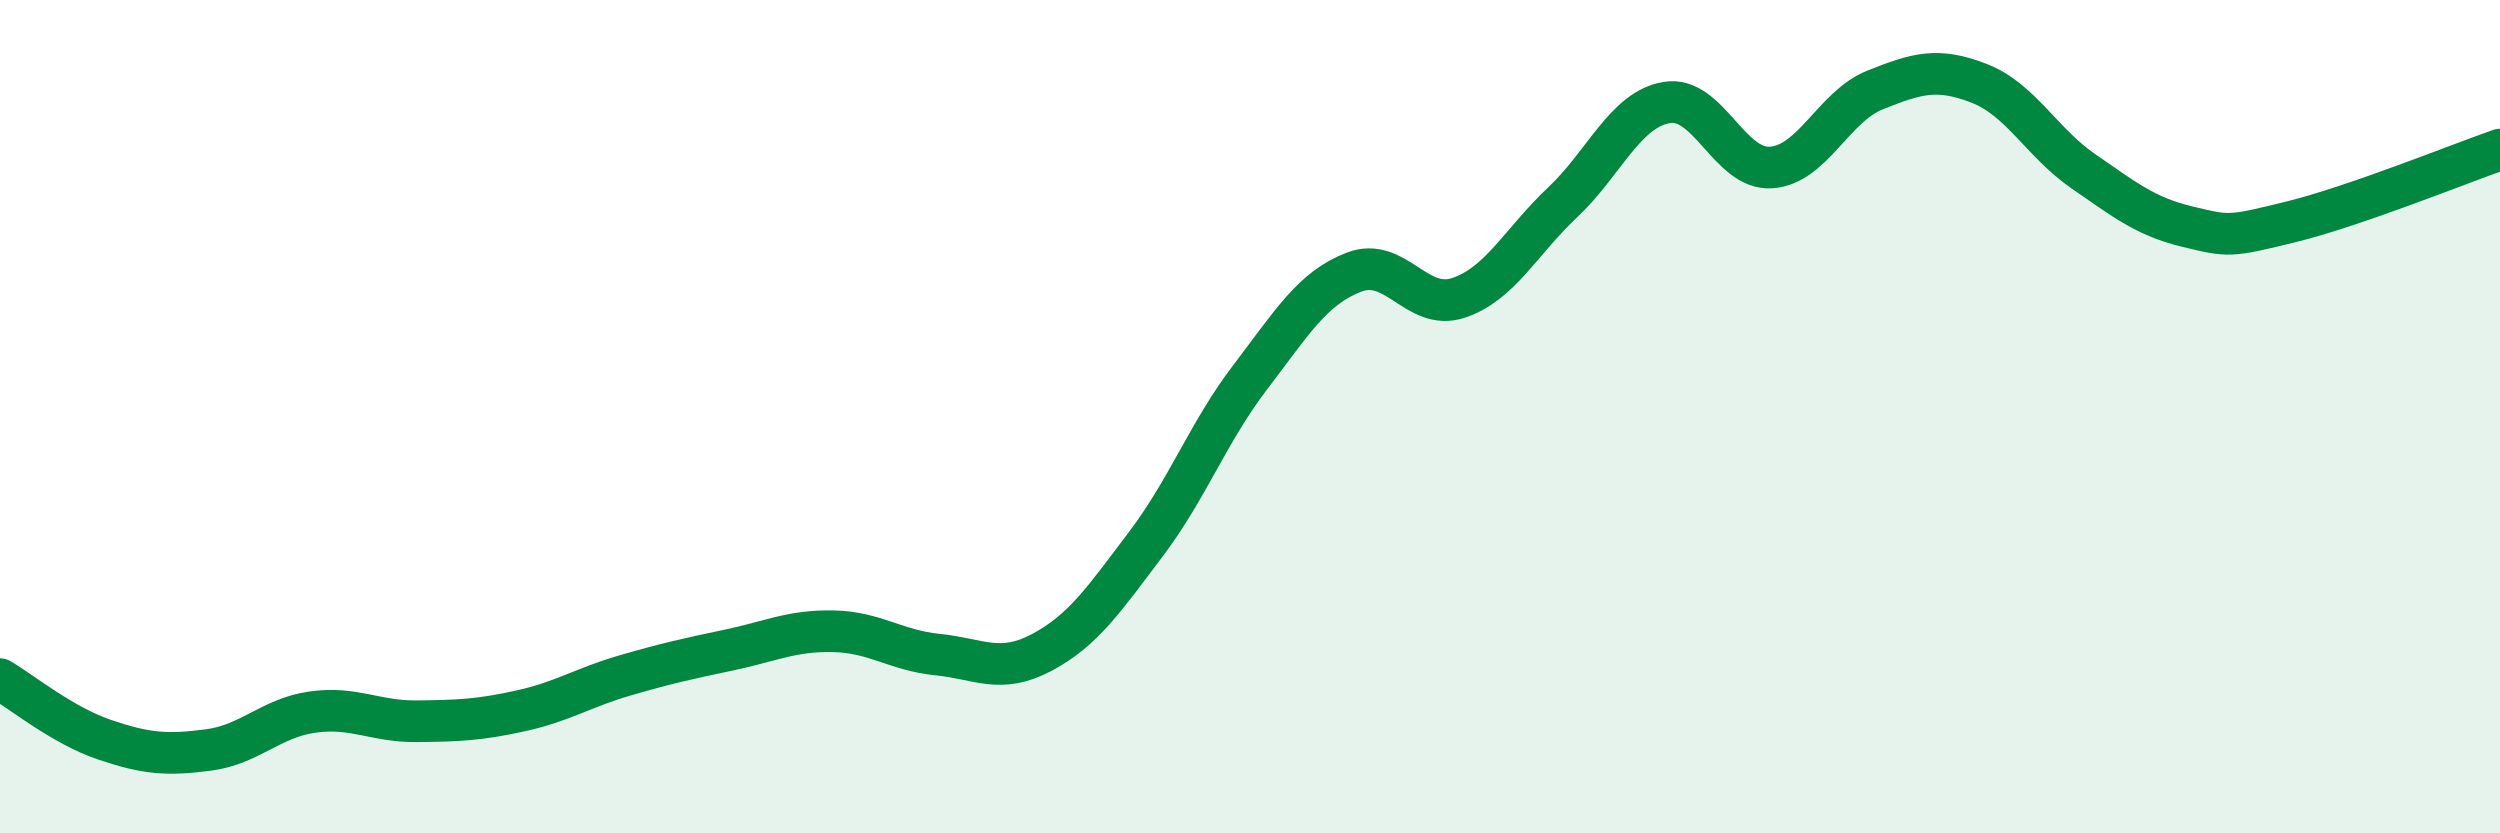
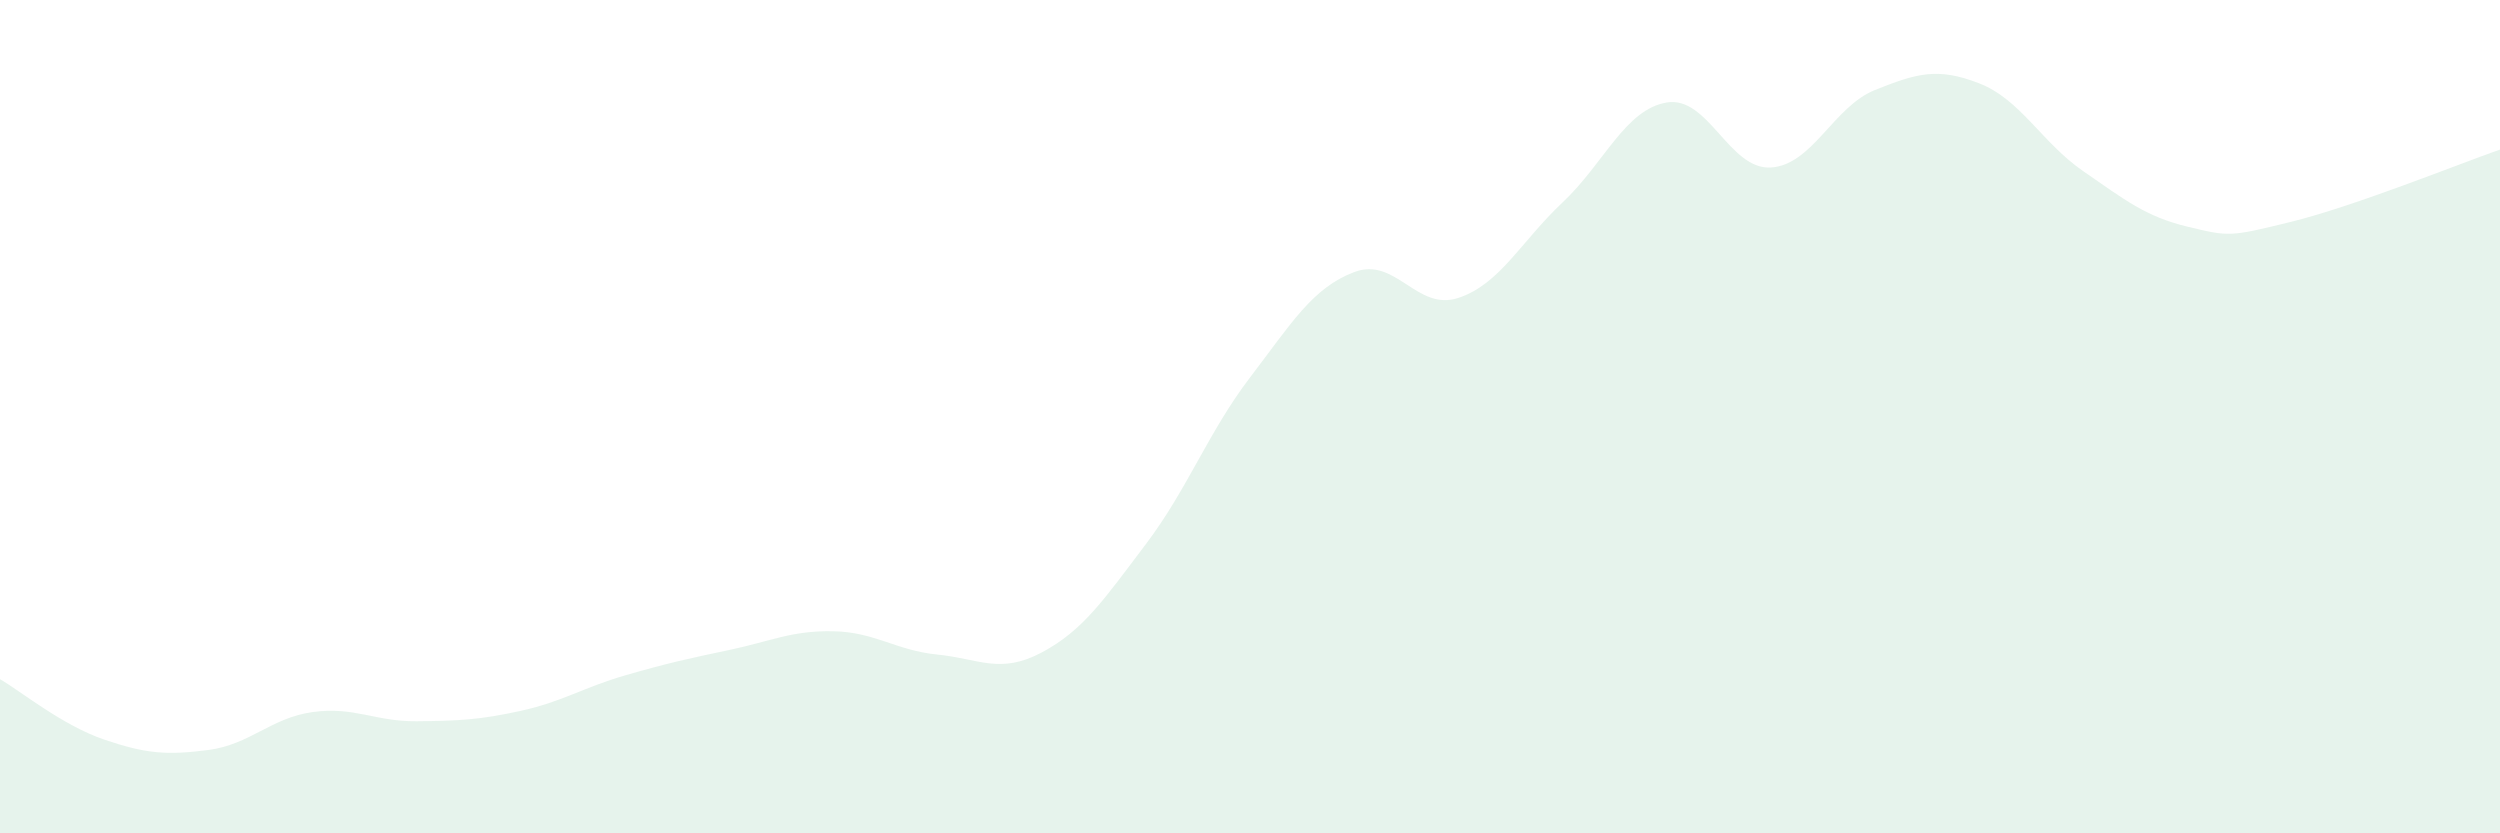
<svg xmlns="http://www.w3.org/2000/svg" width="60" height="20" viewBox="0 0 60 20">
  <path d="M 0,16.3 C 0.5,16.59 1.5,17.41 2.5,17.75 C 3.5,18.09 4,18.13 5,18 C 6,17.87 6.5,17.23 7.5,17.09 C 8.5,16.95 9,17.32 10,17.31 C 11,17.3 11.5,17.28 12.5,17.06 C 13.5,16.84 14,16.5 15,16.21 C 16,15.92 16.5,15.81 17.5,15.6 C 18.5,15.39 19,15.13 20,15.15 C 21,15.17 21.5,15.61 22.5,15.71 C 23.5,15.81 24,16.19 25,15.66 C 26,15.13 26.5,14.38 27.5,13.06 C 28.5,11.74 29,10.37 30,9.06 C 31,7.75 31.5,6.91 32.5,6.53 C 33.5,6.15 34,7.48 35,7.15 C 36,6.82 36.5,5.8 37.5,4.86 C 38.5,3.92 39,2.63 40,2.46 C 41,2.29 41.5,4.08 42.5,4.02 C 43.5,3.96 44,2.56 45,2.16 C 46,1.76 46.5,1.61 47.5,2 C 48.5,2.39 49,3.42 50,4.11 C 51,4.8 51.5,5.2 52.5,5.44 C 53.5,5.68 53.5,5.69 55,5.32 C 56.5,4.95 59,3.94 60,3.59L60 20L0 20Z" fill="#008740" opacity="0.1" stroke-linecap="round" stroke-linejoin="round" />
-   <path d="M 0,16.3 C 0.5,16.59 1.5,17.41 2.5,17.75 C 3.5,18.09 4,18.13 5,18 C 6,17.87 6.5,17.23 7.5,17.09 C 8.5,16.95 9,17.32 10,17.31 C 11,17.3 11.5,17.28 12.5,17.06 C 13.5,16.84 14,16.5 15,16.21 C 16,15.92 16.5,15.81 17.5,15.6 C 18.5,15.39 19,15.13 20,15.15 C 21,15.17 21.5,15.61 22.5,15.71 C 23.5,15.81 24,16.19 25,15.66 C 26,15.13 26.5,14.38 27.5,13.06 C 28.5,11.74 29,10.37 30,9.06 C 31,7.75 31.5,6.91 32.5,6.53 C 33.5,6.15 34,7.48 35,7.15 C 36,6.82 36.5,5.8 37.5,4.86 C 38.5,3.92 39,2.63 40,2.46 C 41,2.29 41.5,4.08 42.5,4.02 C 43.5,3.96 44,2.56 45,2.16 C 46,1.76 46.5,1.61 47.5,2 C 48.5,2.39 49,3.42 50,4.11 C 51,4.8 51.5,5.2 52.5,5.44 C 53.5,5.68 53.5,5.69 55,5.32 C 56.5,4.95 59,3.94 60,3.59" stroke="#008740" stroke-width="1" fill="none" stroke-linecap="round" stroke-linejoin="round" />
</svg>